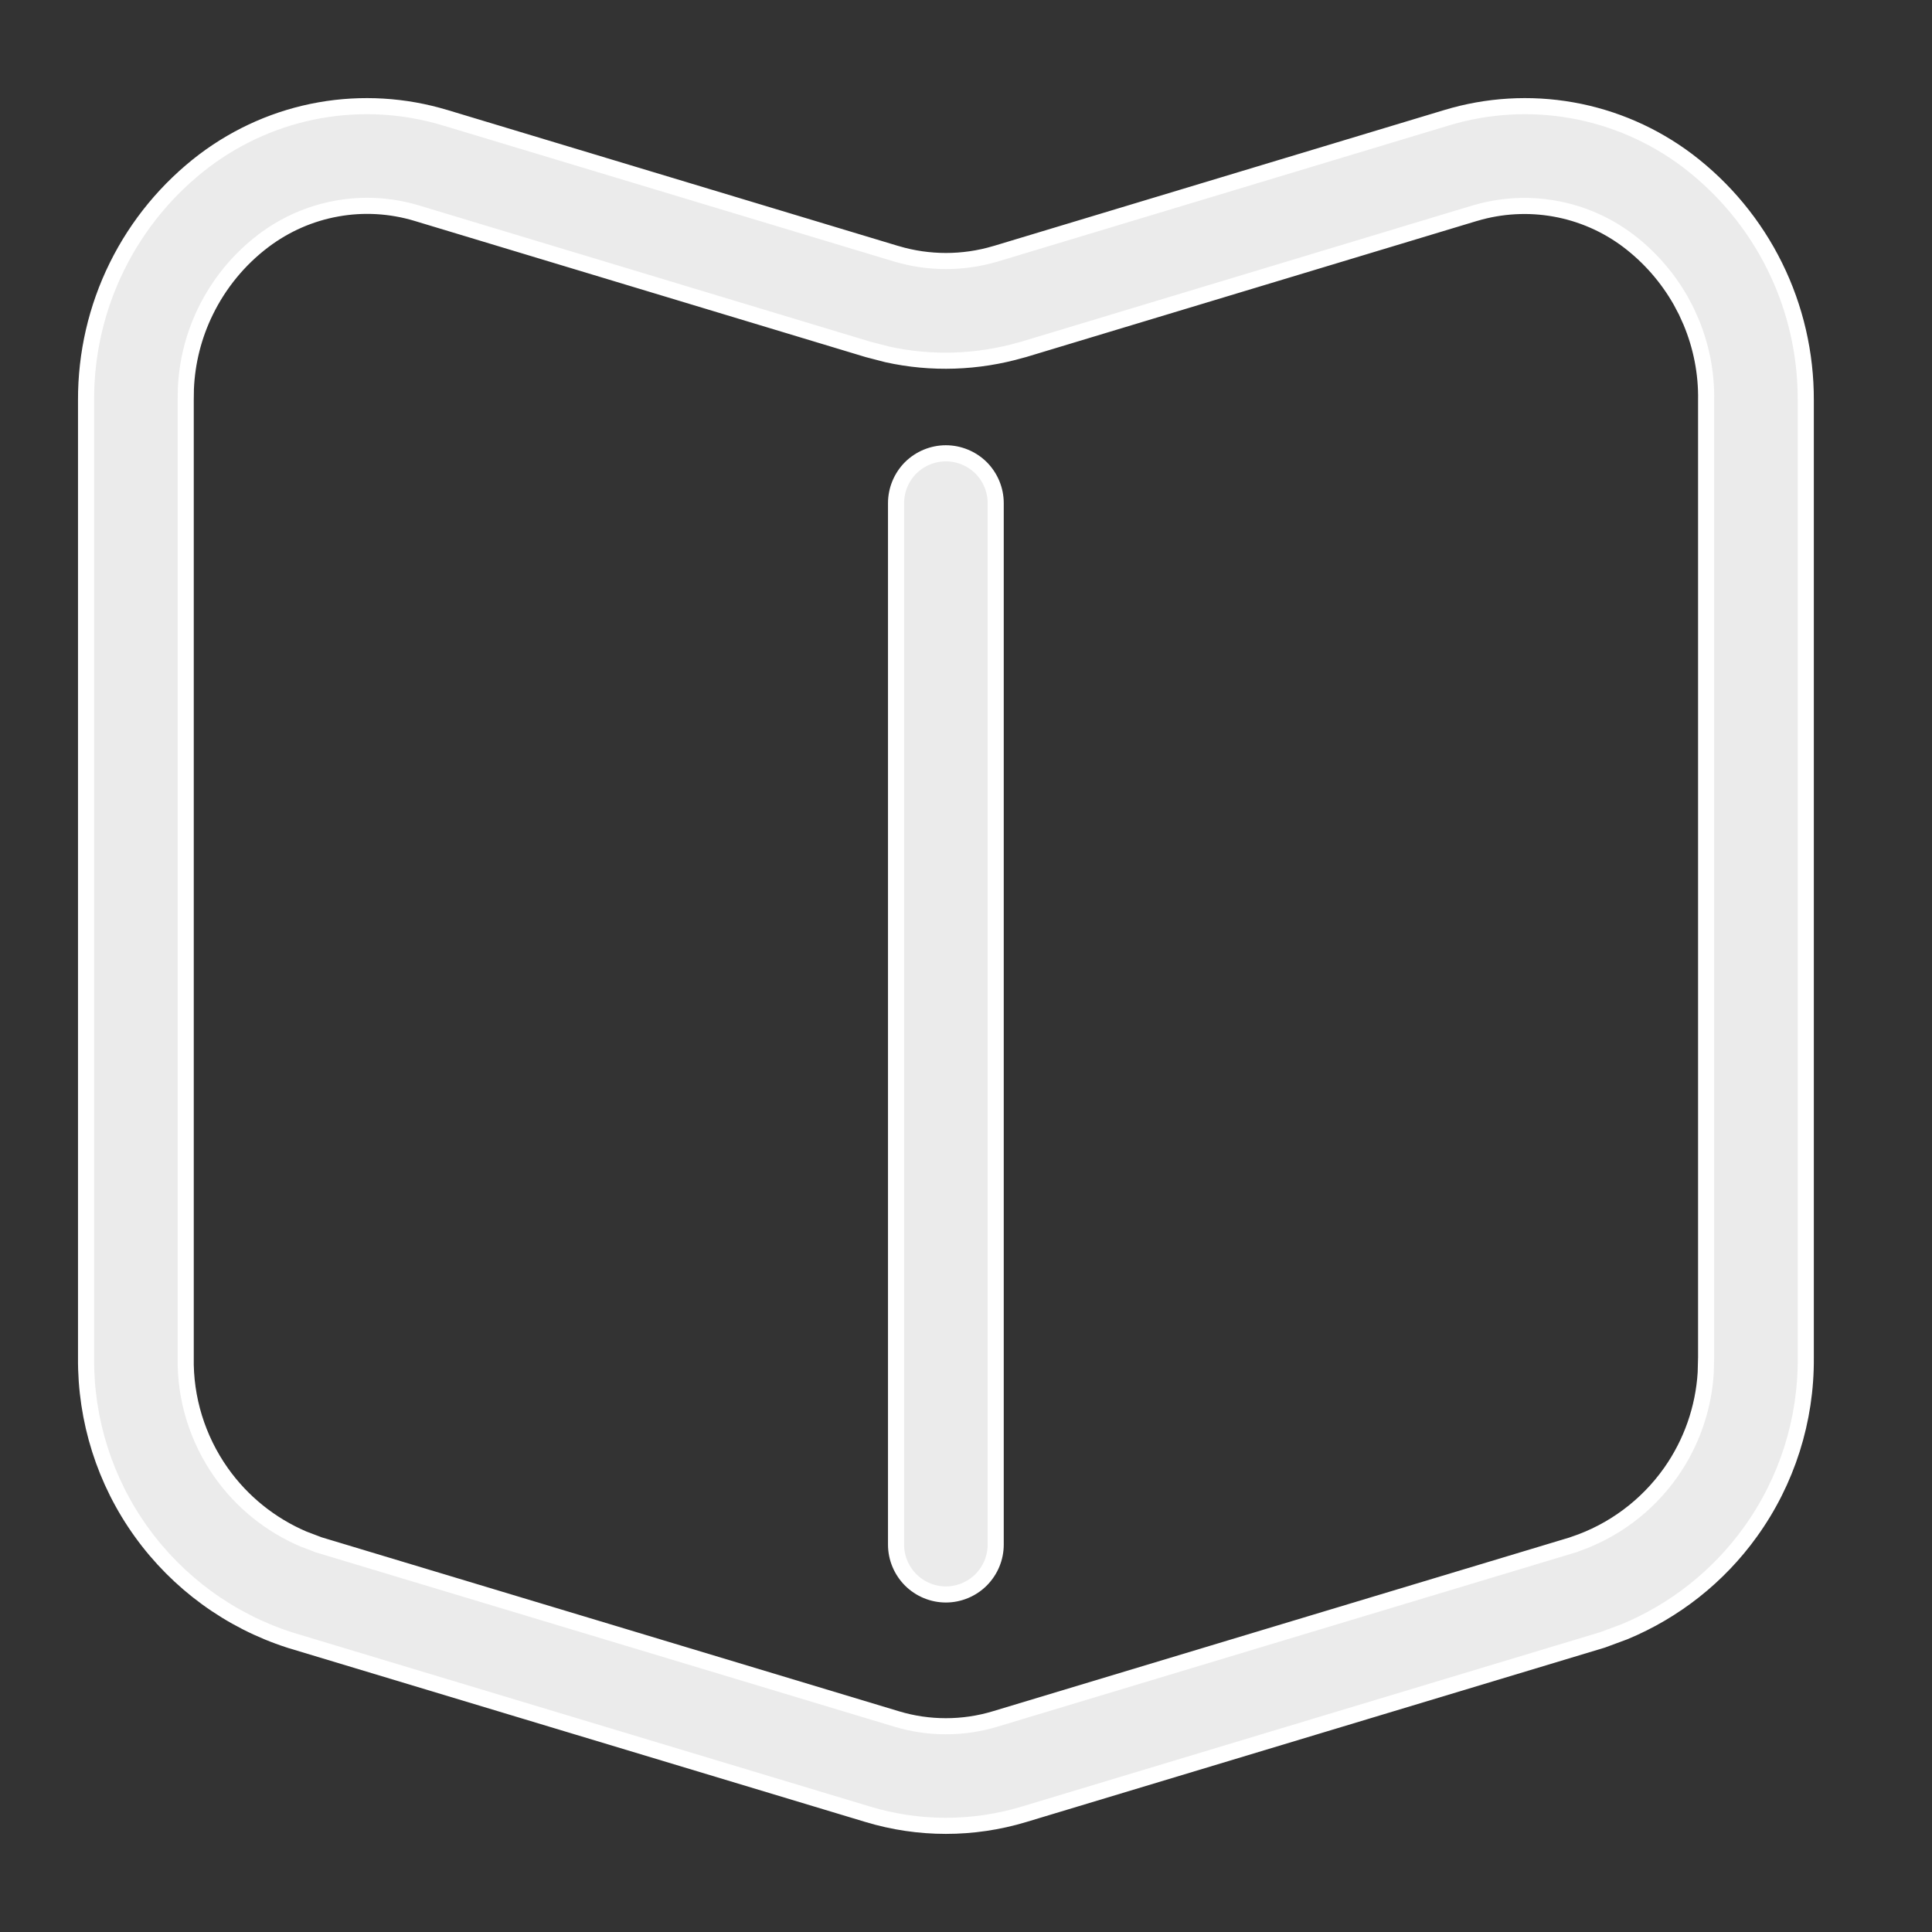
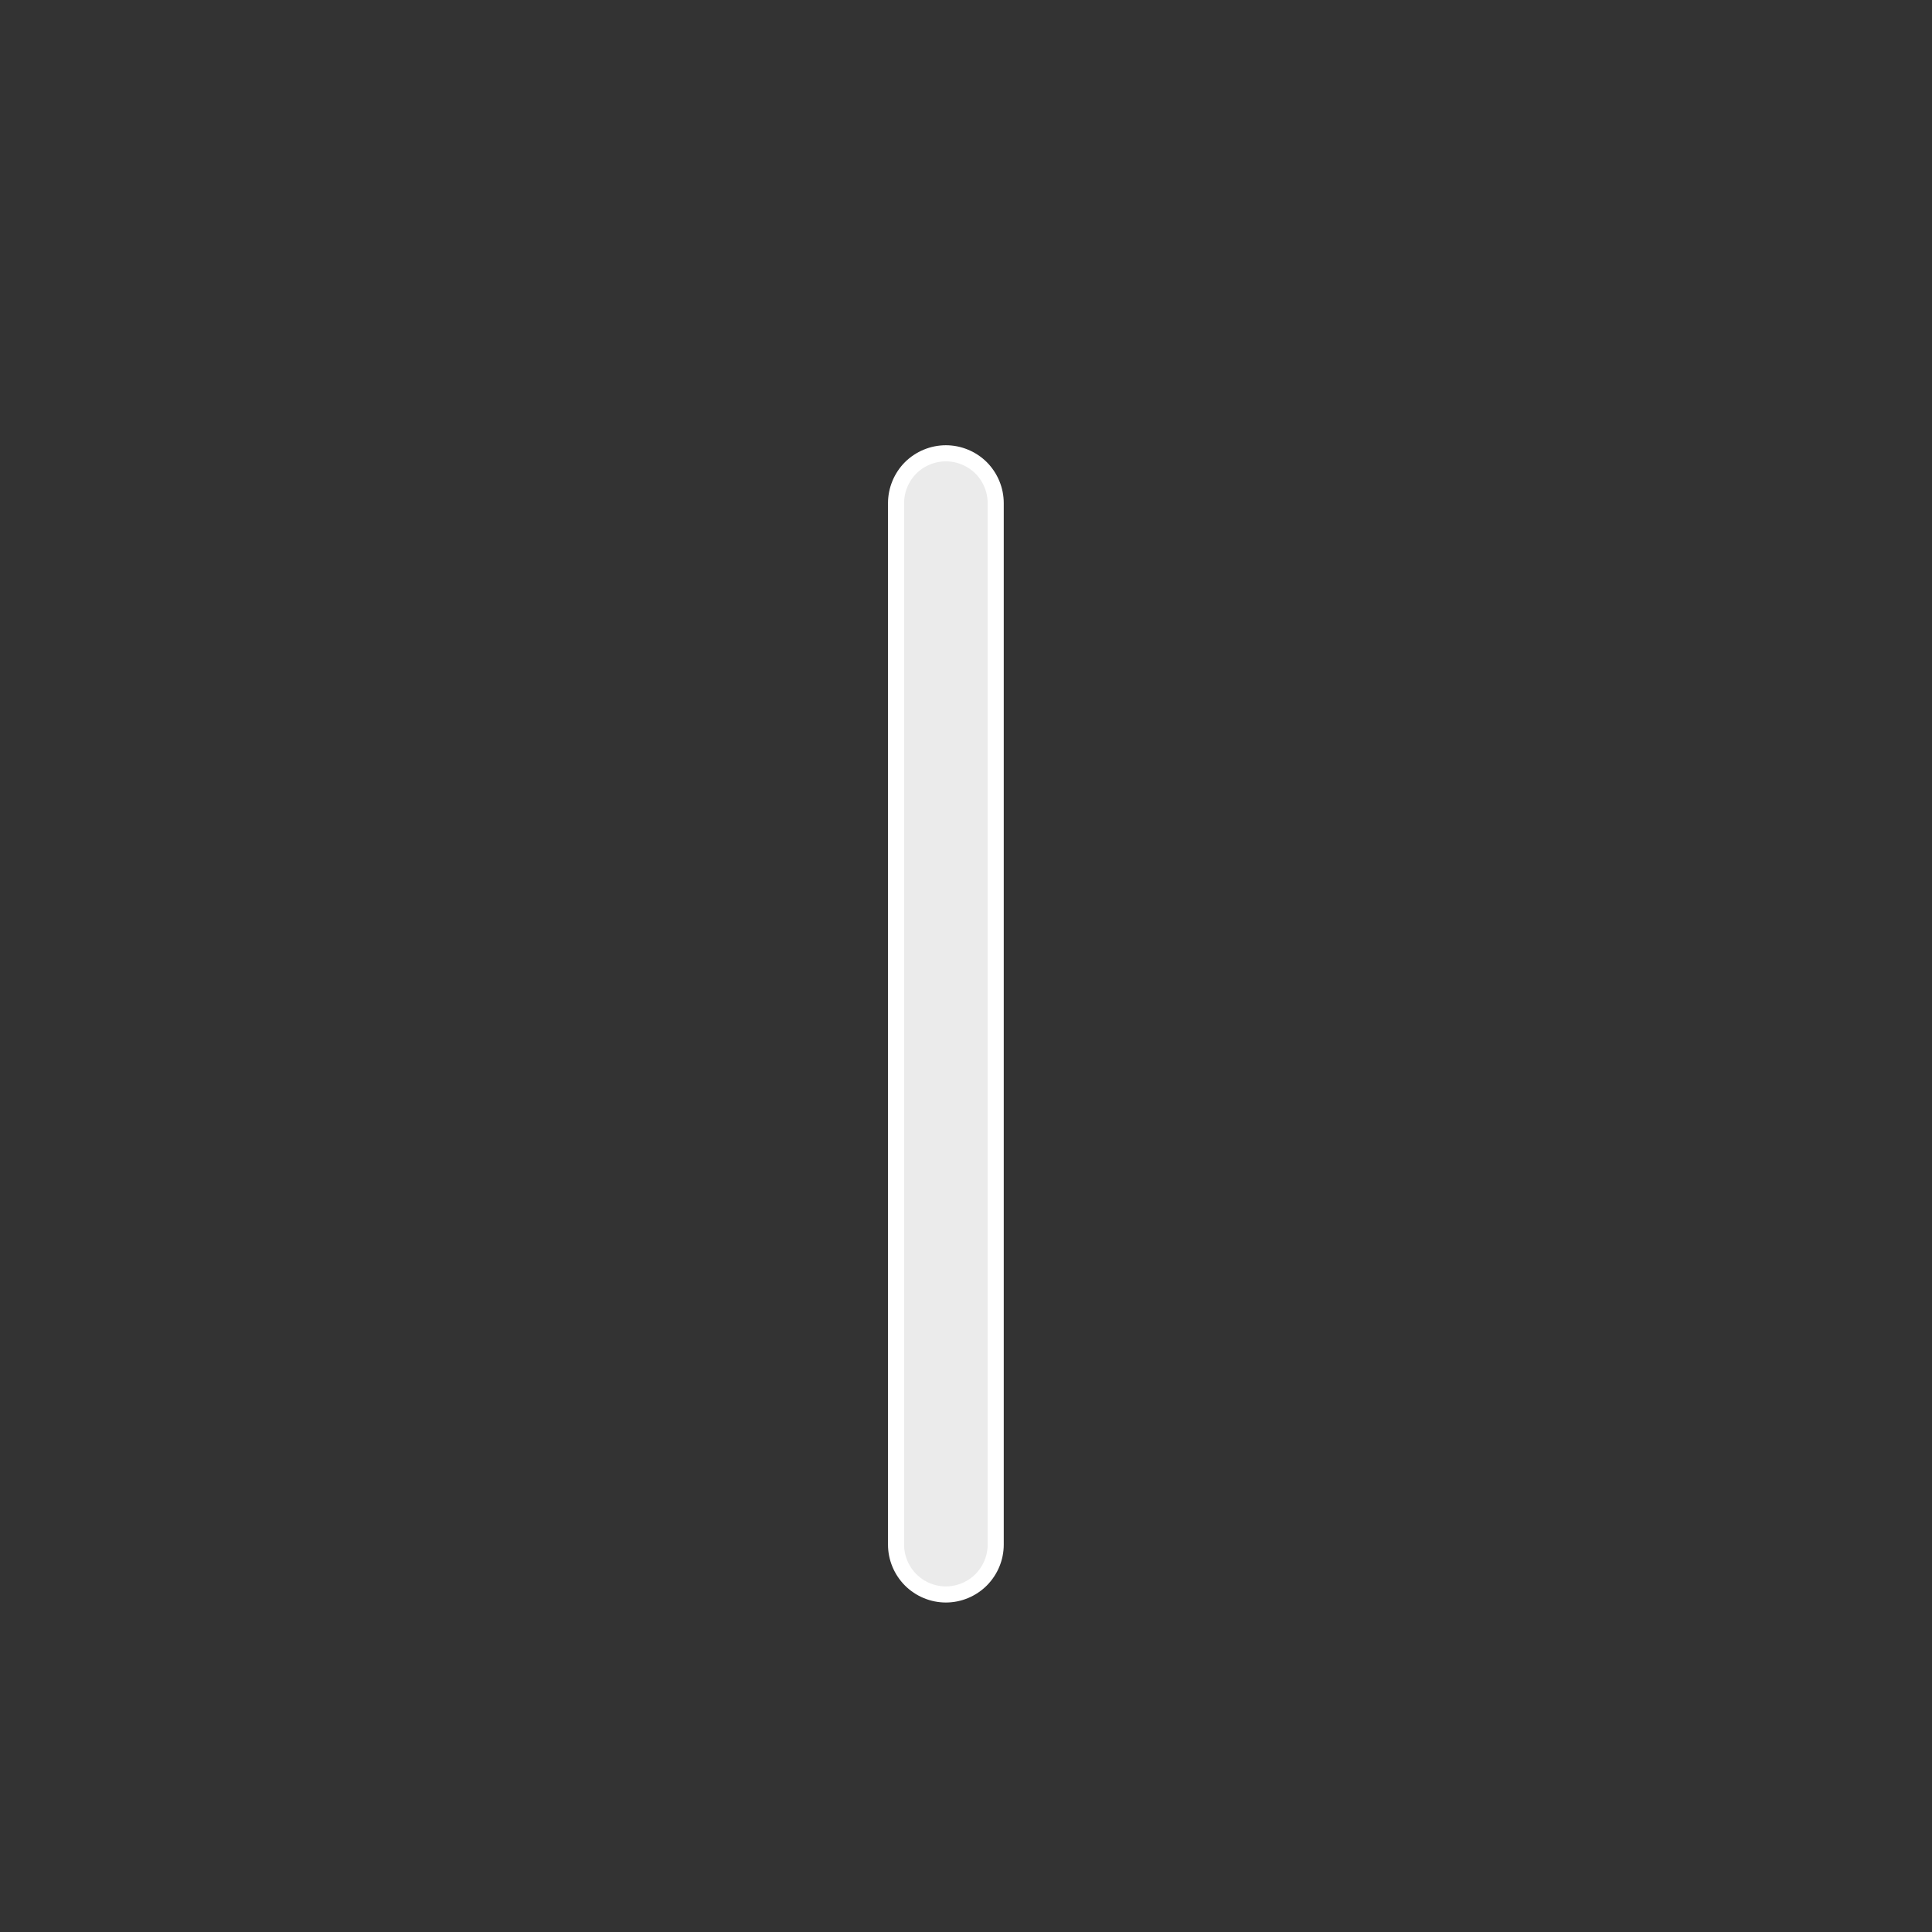
<svg xmlns="http://www.w3.org/2000/svg" viewBox="0 0 24.00 24.00" data-guides="{&quot;vertical&quot;:[],&quot;horizontal&quot;:[]}">
  <rect x="0" y="0" width="24.00" height="24.00" fill="#333333" stroke="none" />
  <defs />
  <mask x="0.25" y="0.5" width="23" height="23" data-from-defs="true" maskUnits="userSpaceOnUse" maskContentUnits="userSpaceOnUse" id="tSvg8bb638aec0">
    <path fill="white" stroke="none" fill-opacity="1" stroke-width="1" stroke-opacity="1" color="rgb(51, 51, 51)" width="23" height="23" id="tSvgcf58fad96e" title="Rectangle 1" d="M0.25 0.5C7.917 0.5 15.583 0.5 23.25 0.5C23.25 8.167 23.25 15.833 23.25 23.5C15.583 23.5 7.917 23.5 0.25 23.5C0.25 15.833 0.25 8.167 0.25 0.5Z" style="transform-origin: -5976.25px -4976px;" />
  </mask>
-   <path fill="#ffffff" stroke="white" fill-opacity="0.9" stroke-width="0.2" stroke-opacity="1" color="rgb(51, 51, 51)" mask="url(#tSvg8bb638aec0)" id="tSvg3494a67765" title="Path 2" d="M17.969 1.463C18.474 1.31 19.009 1.278 19.528 1.37C20.048 1.462 20.539 1.676 20.961 1.994C21.42 2.342 21.793 2.793 22.048 3.31C22.303 3.826 22.434 4.395 22.432 4.972C22.432 8.936 22.432 12.899 22.432 16.863C22.439 17.641 22.198 18.401 21.743 19.032C21.346 19.584 20.803 20.012 20.178 20.271C20.087 20.305 19.996 20.339 19.905 20.372C17.51 21.094 15.115 21.816 12.72 22.538C12.088 22.729 11.413 22.729 10.781 22.538C8.386 21.816 5.99 21.094 3.595 20.372C3.595 20.372 3.595 20.372 3.596 20.372C2.856 20.133 2.211 19.663 1.757 19.032C1.302 18.401 1.062 17.641 1.069 16.863C1.069 12.899 1.069 8.936 1.069 4.972C1.067 4.395 1.198 3.826 1.453 3.31C1.708 2.793 2.081 2.342 2.54 1.994C2.962 1.677 3.452 1.462 3.972 1.37C4.492 1.278 5.026 1.31 5.531 1.463C5.532 1.463 5.532 1.463 5.532 1.463C7.401 2.027 9.27 2.591 11.139 3.154C11.139 3.154 11.139 3.154 11.14 3.154C11.539 3.272 11.963 3.272 12.362 3.154C12.363 3.154 12.363 3.154 12.363 3.154C14.232 2.591 16.1 2.027 17.969 1.463ZM19.315 2.592C18.986 2.533 18.647 2.552 18.326 2.647C18.326 2.647 18.326 2.647 18.325 2.647C16.457 3.211 14.588 3.775 12.72 4.339C12.71 4.341 12.7 4.344 12.69 4.347C12.145 4.504 11.572 4.524 11.021 4.402C10.941 4.381 10.862 4.361 10.782 4.34C8.913 3.776 7.043 3.212 5.174 2.647C4.853 2.551 4.513 2.531 4.184 2.591C3.854 2.65 3.543 2.787 3.275 2.989C2.969 3.22 2.722 3.521 2.554 3.865C2.406 4.167 2.323 4.496 2.309 4.83C2.308 4.878 2.307 4.925 2.307 4.973C2.307 8.935 2.307 12.898 2.307 16.86C2.297 17.372 2.452 17.874 2.747 18.292C3.005 18.658 3.36 18.943 3.769 19.118C3.829 19.141 3.889 19.164 3.948 19.186C3.949 19.187 3.95 19.187 3.951 19.188C6.347 19.91 8.743 20.631 11.139 21.354C11.537 21.474 11.963 21.474 12.361 21.354C14.757 20.631 17.153 19.91 19.549 19.188C19.55 19.187 19.551 19.187 19.552 19.186C20.037 19.024 20.459 18.71 20.754 18.292C21.012 17.926 21.162 17.496 21.189 17.052C21.191 16.988 21.193 16.924 21.194 16.86C21.194 12.898 21.194 8.935 21.194 4.973C21.2 4.637 21.135 4.305 21.006 3.996C20.986 3.953 20.967 3.909 20.947 3.865C20.925 3.823 20.902 3.781 20.88 3.738C20.715 3.447 20.493 3.192 20.225 2.989C19.957 2.787 19.645 2.651 19.315 2.592Z" />
  <path fill="#ffffff" stroke="white" fill-opacity="0.9" stroke-width="0.2" stroke-opacity="1" color="rgb(51, 51, 51)" mask="url(#tSvg8bb638aec0)" id="tSvg613855ef8b" title="Path 3" d="M11.75 5.631C11.914 5.631 12.072 5.697 12.188 5.812C12.303 5.928 12.369 6.086 12.369 6.25C12.369 10.562 12.369 14.875 12.369 19.188C12.369 19.352 12.303 19.509 12.188 19.625C12.072 19.741 11.914 19.807 11.75 19.807C11.586 19.807 11.428 19.741 11.312 19.625C11.197 19.509 11.131 19.352 11.131 19.188C11.131 14.875 11.131 10.562 11.131 6.25C11.131 6.086 11.197 5.928 11.312 5.812C11.428 5.697 11.586 5.631 11.75 5.631Z" />
</svg>